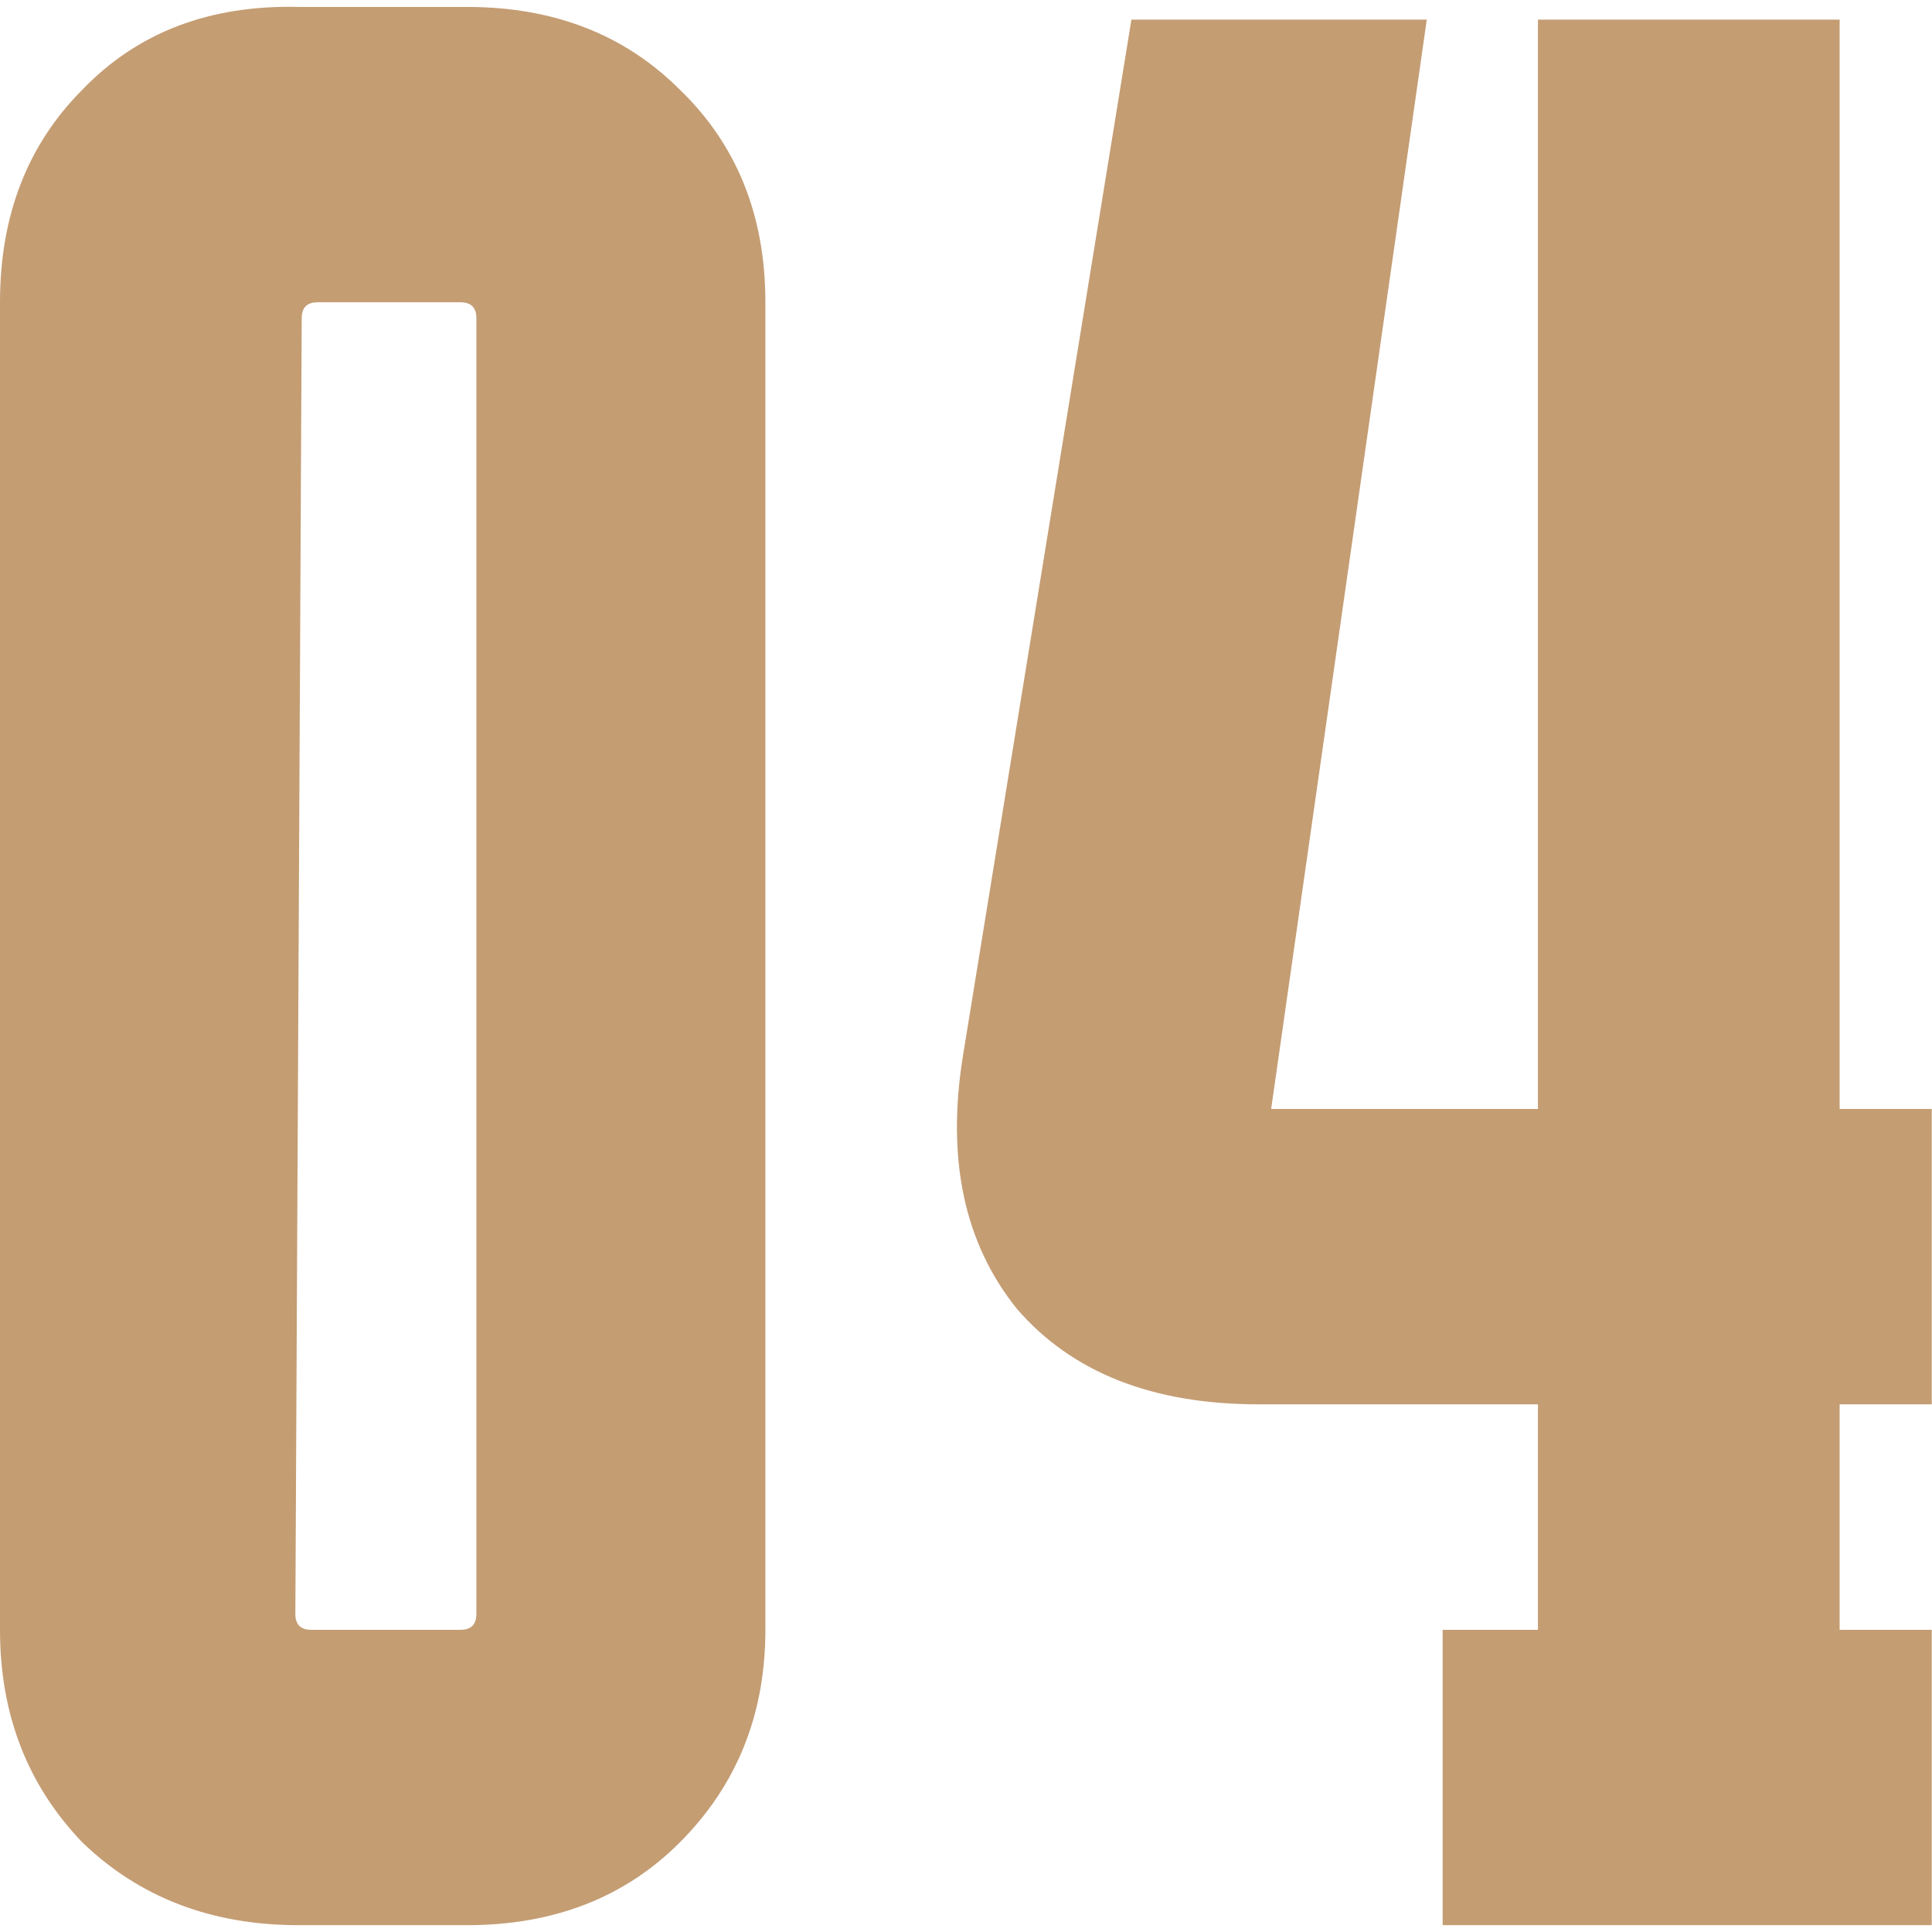
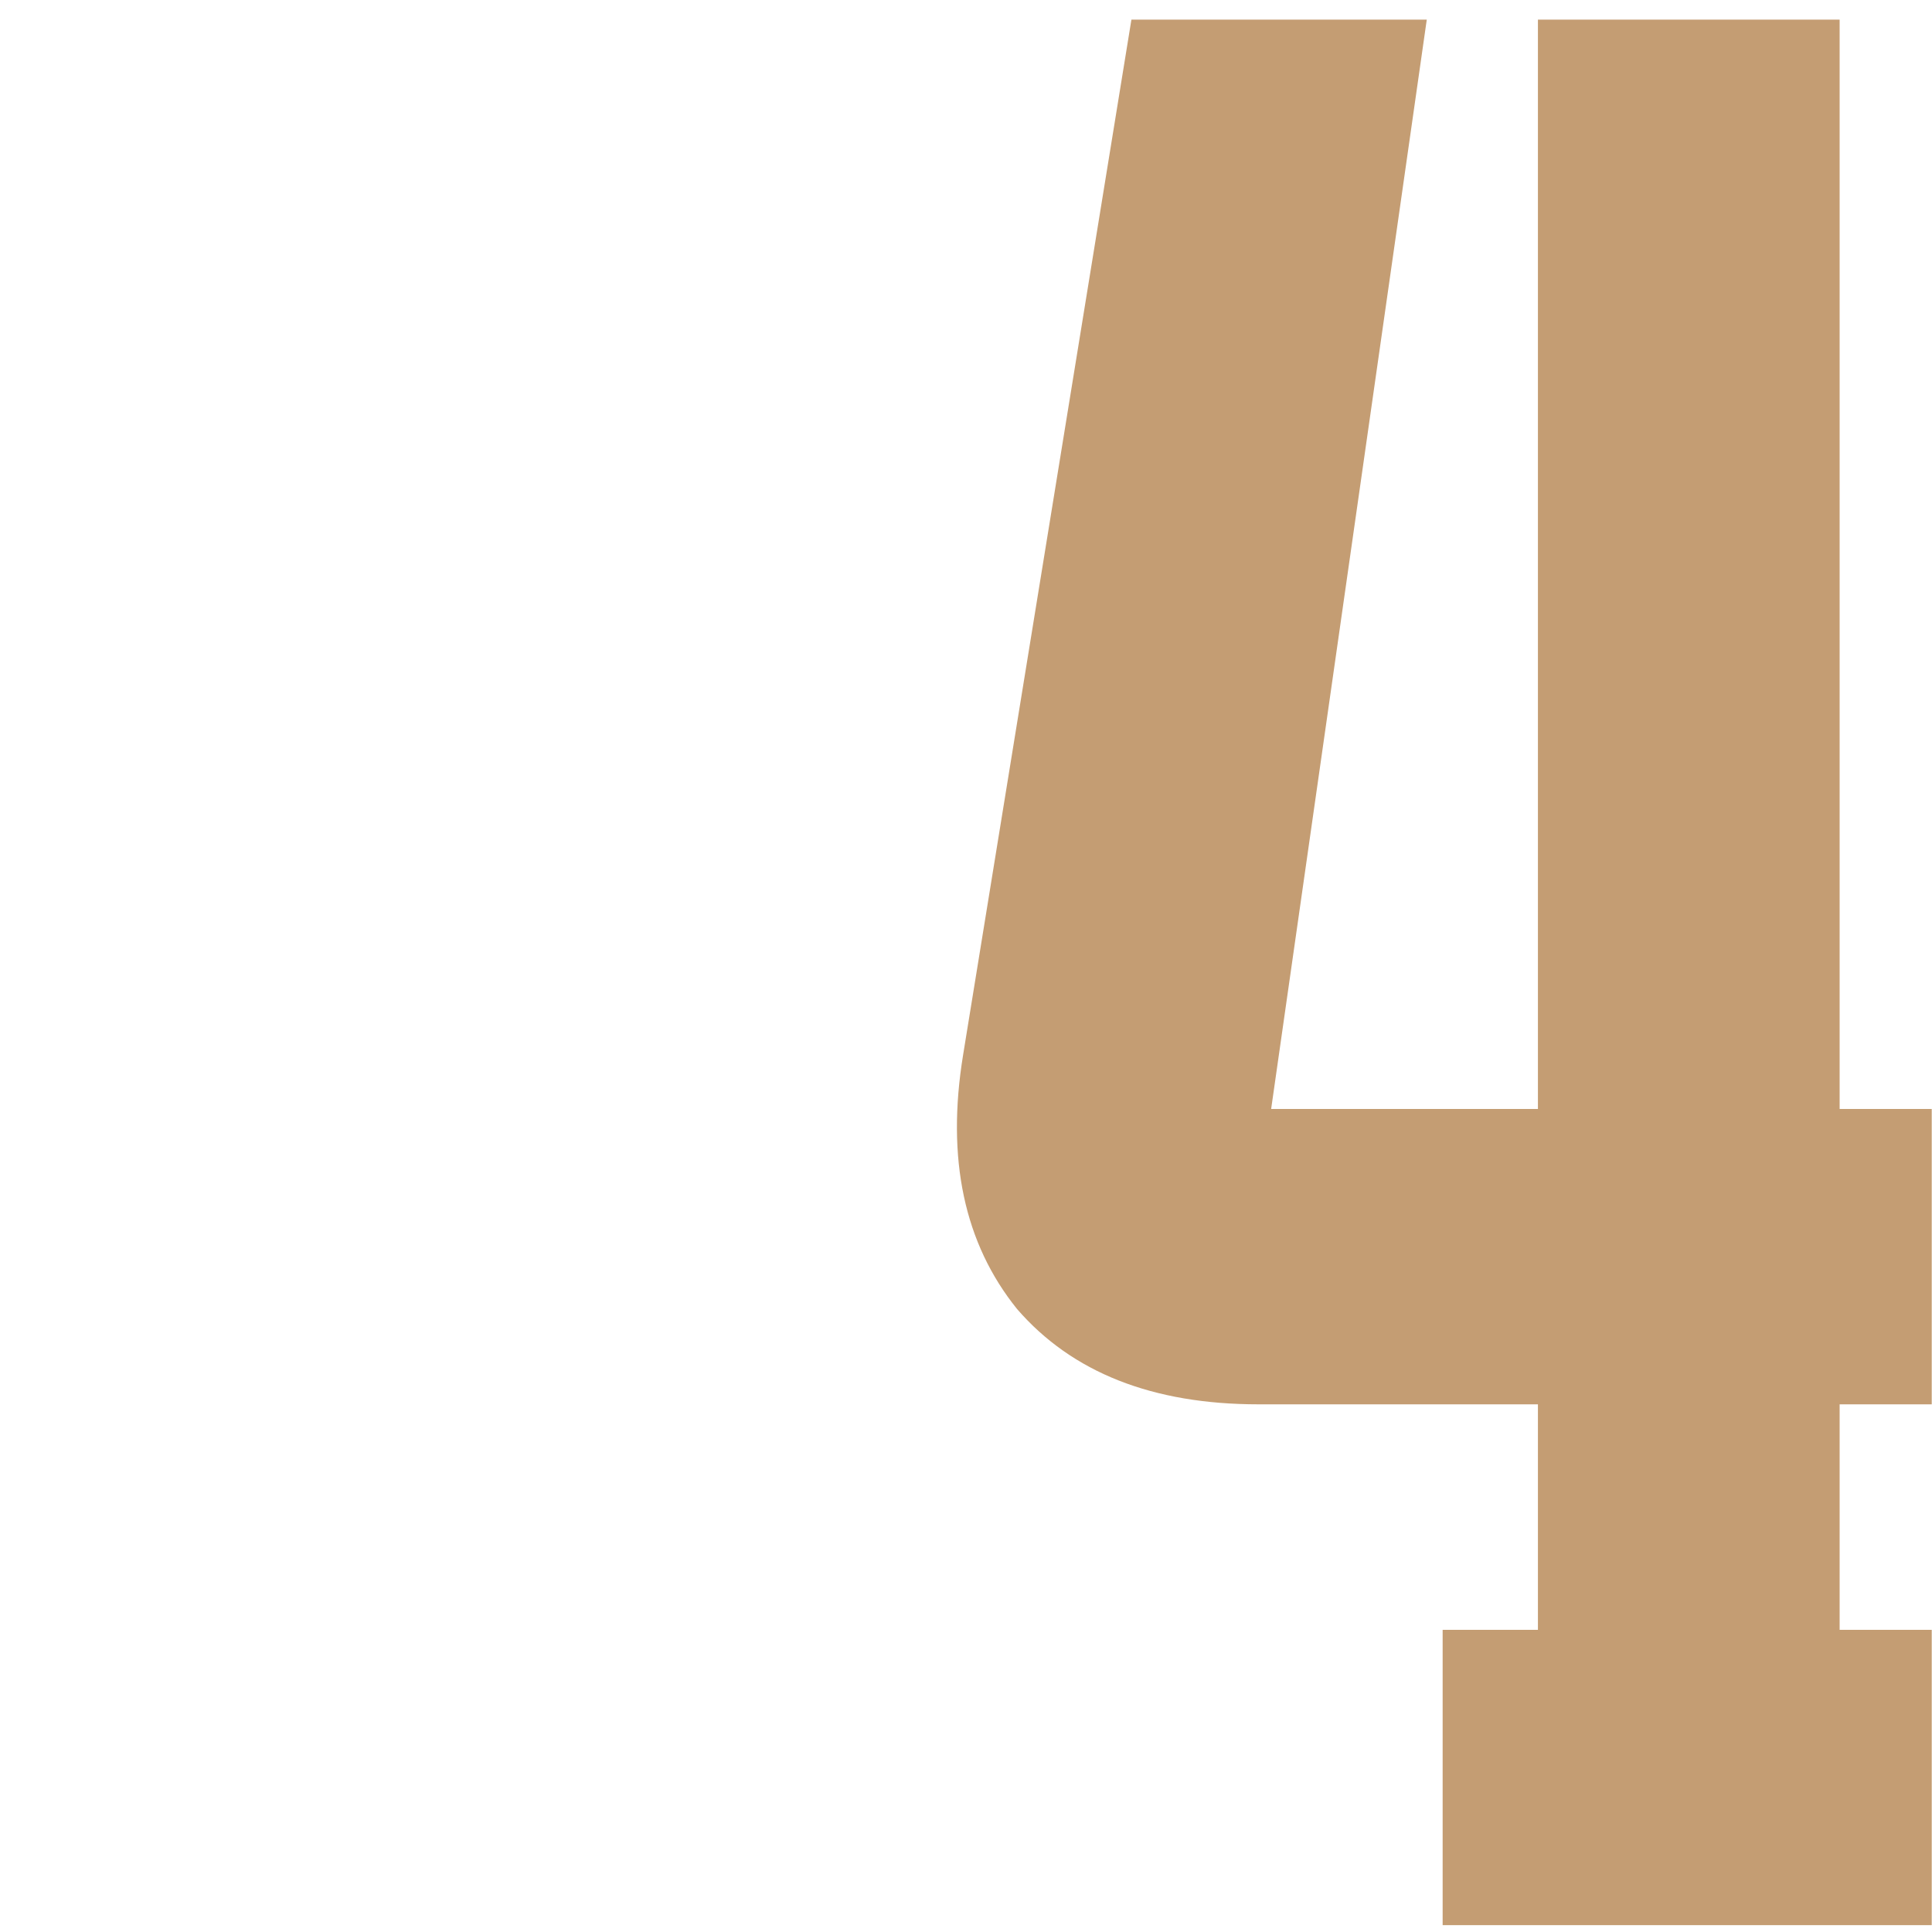
<svg xmlns="http://www.w3.org/2000/svg" width="73" height="73" viewBox="0 0 73 73" fill="none">
  <g id="04">
-     <path id="Vector" d="M72.99 61.582V72.742H54.51V61.582H58.11V53.062H47.55C43.55 53.062 40.51 51.862 38.43 49.462C36.43 46.982 35.75 43.782 36.39 39.862L42.75 0.742H53.91L48.03 41.902H58.11V0.742H69.51V41.902H72.99V53.062H69.51V61.582H72.99Z" fill="#C49D73" />
-     <path id="Vector_2" d="M17.64 0.262C20.92 0.262 23.6 1.302 25.68 3.382C27.84 5.462 28.92 8.142 28.92 11.422V61.582C28.92 64.782 27.84 67.462 25.68 69.622C23.6 71.702 20.92 72.742 17.64 72.742H11.28C8 72.742 5.28 71.702 3.12 69.622C1.04 67.462 0 64.782 0 61.582V11.422C0 8.142 1.04 5.462 3.12 3.382C5.2 1.222 7.92 0.182 11.28 0.262H17.64ZM11.16 60.982C11.16 61.382 11.36 61.582 11.76 61.582H17.4C17.8 61.582 18 61.382 18 60.982V12.022C18 11.622 17.8 11.422 17.4 11.422H12C11.6 11.422 11.4 11.622 11.4 12.022L11.16 60.982Z" fill="#C49D73" />
+     <path id="Vector" d="M72.99 61.582V72.742H54.51V61.582H58.11V53.062H47.55C43.55 53.062 40.51 51.862 38.43 49.462C36.43 46.982 35.75 43.782 36.39 39.862L42.75 0.742H53.91L48.03 41.902H58.11V0.742H69.51V41.902H72.99V53.062H69.51V61.582H72.99" fill="#C49D73" />
  </g>
</svg>